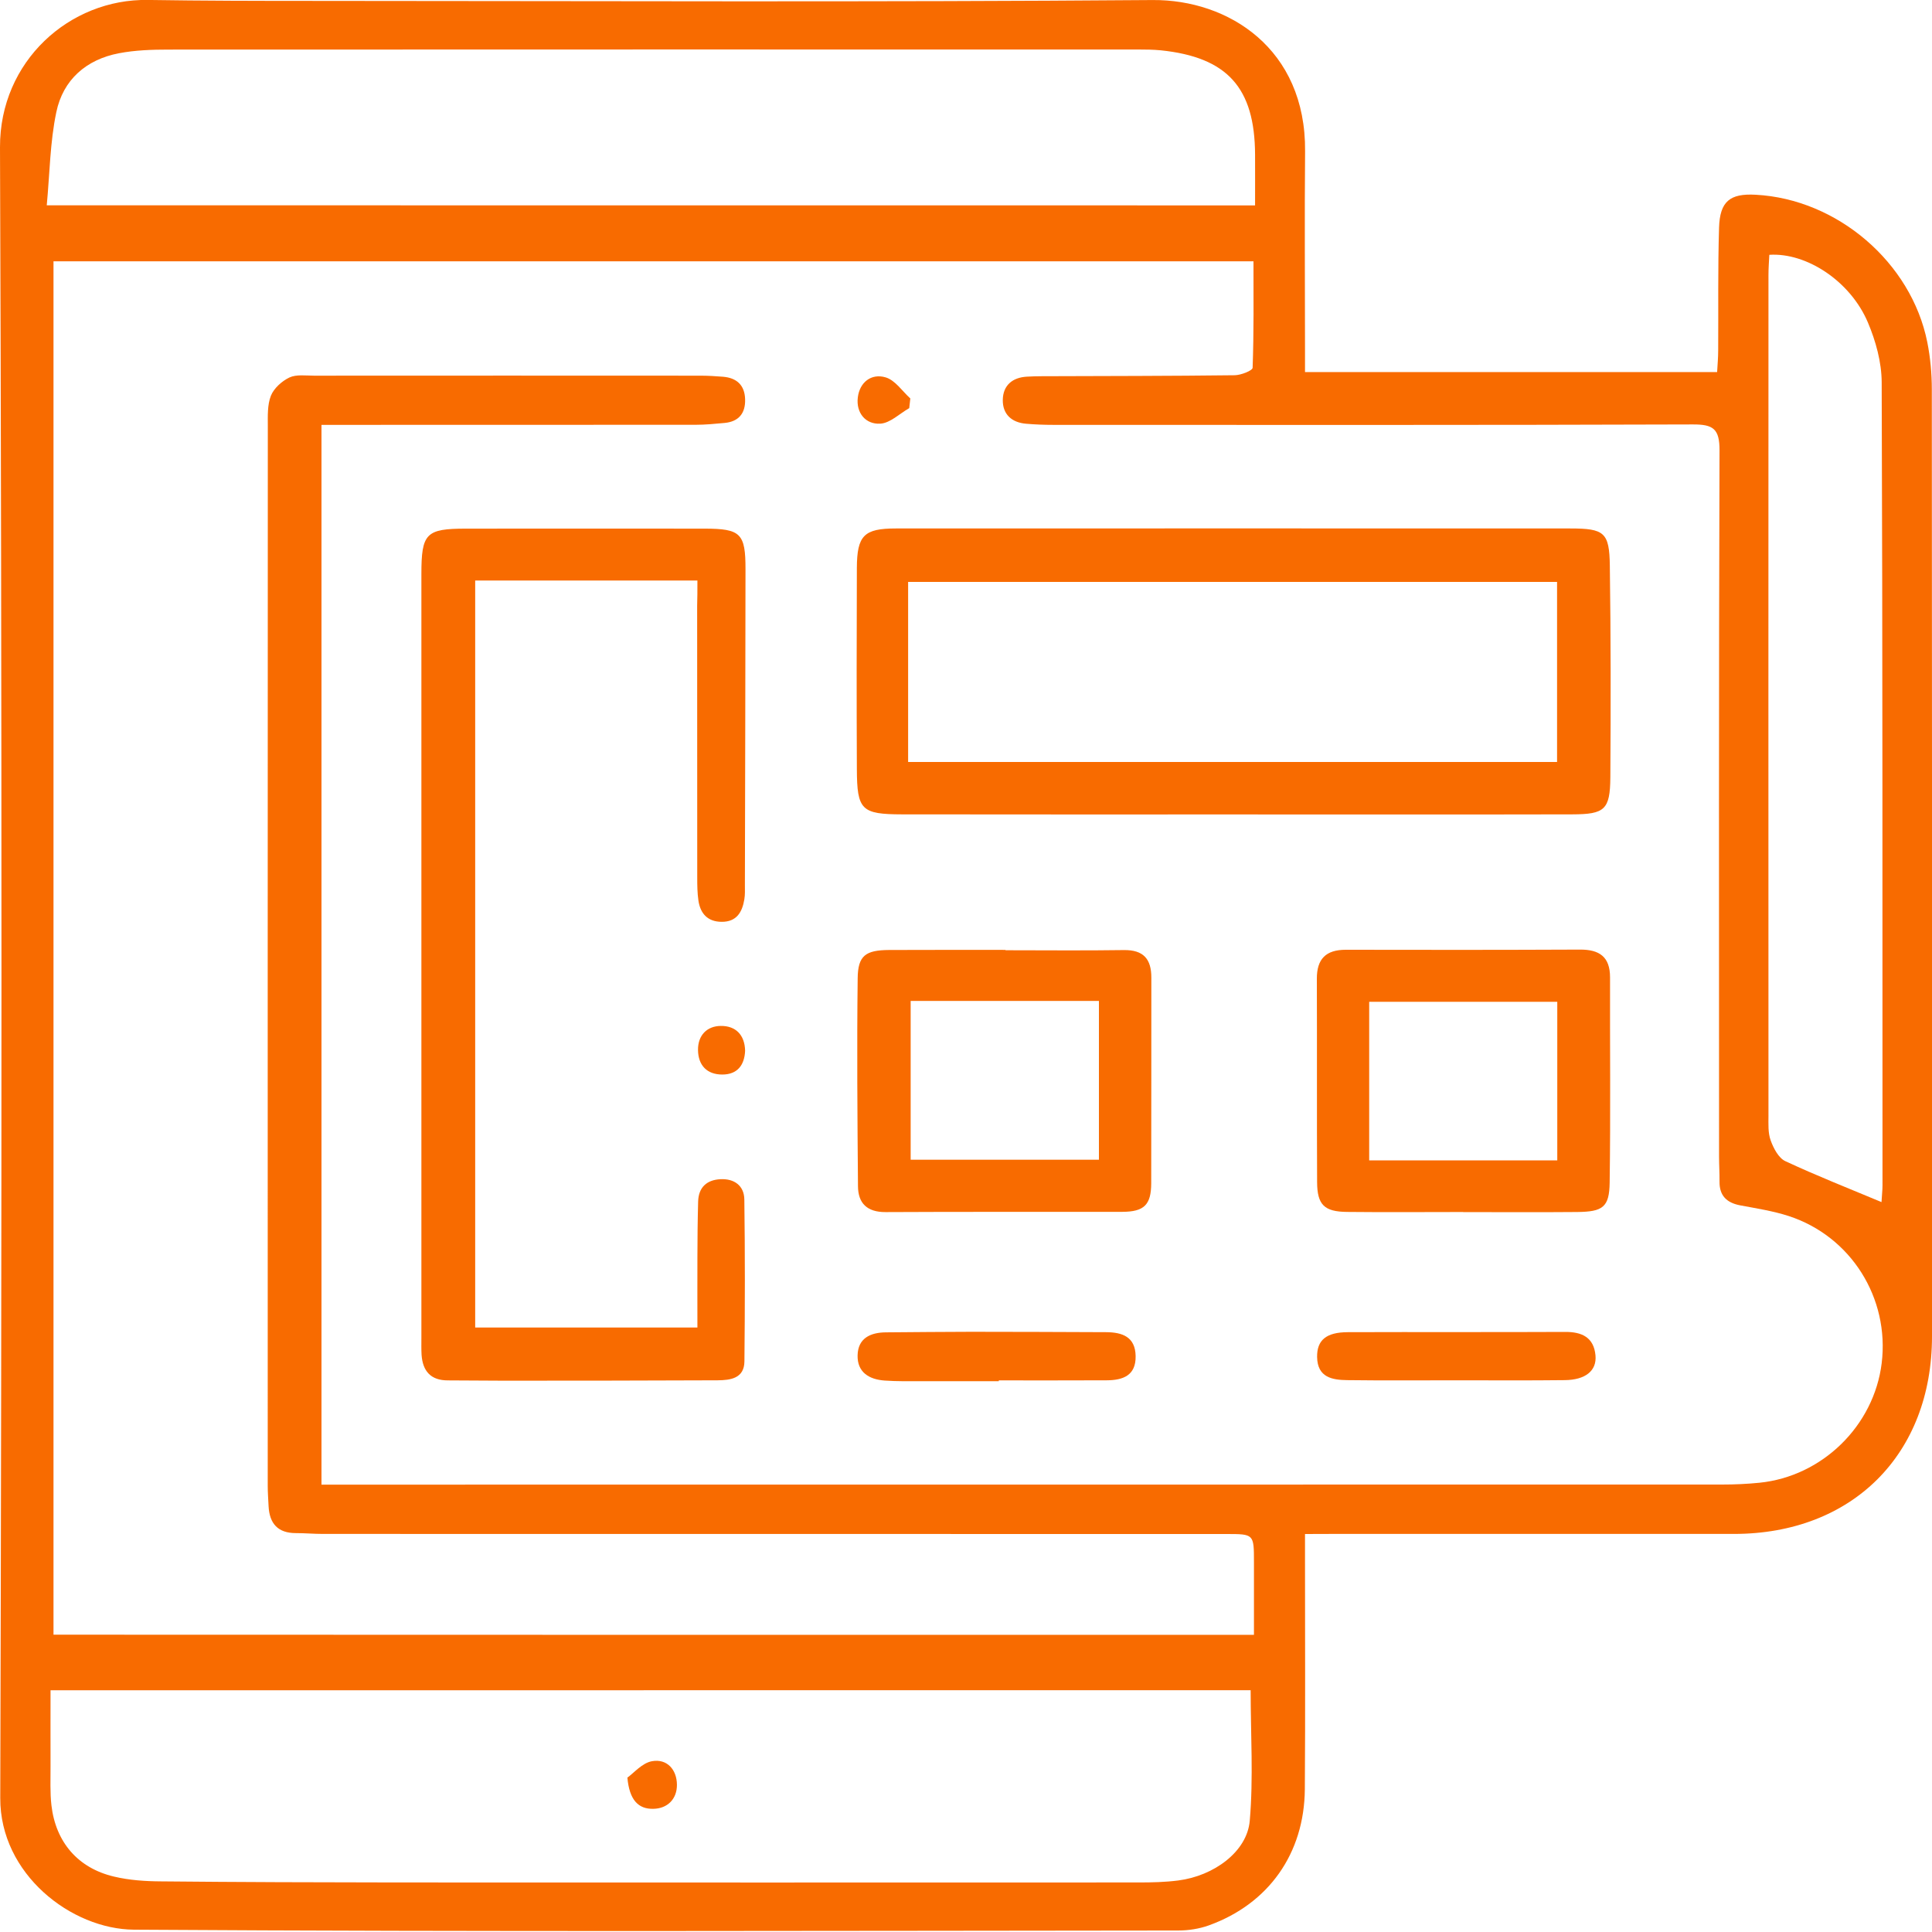
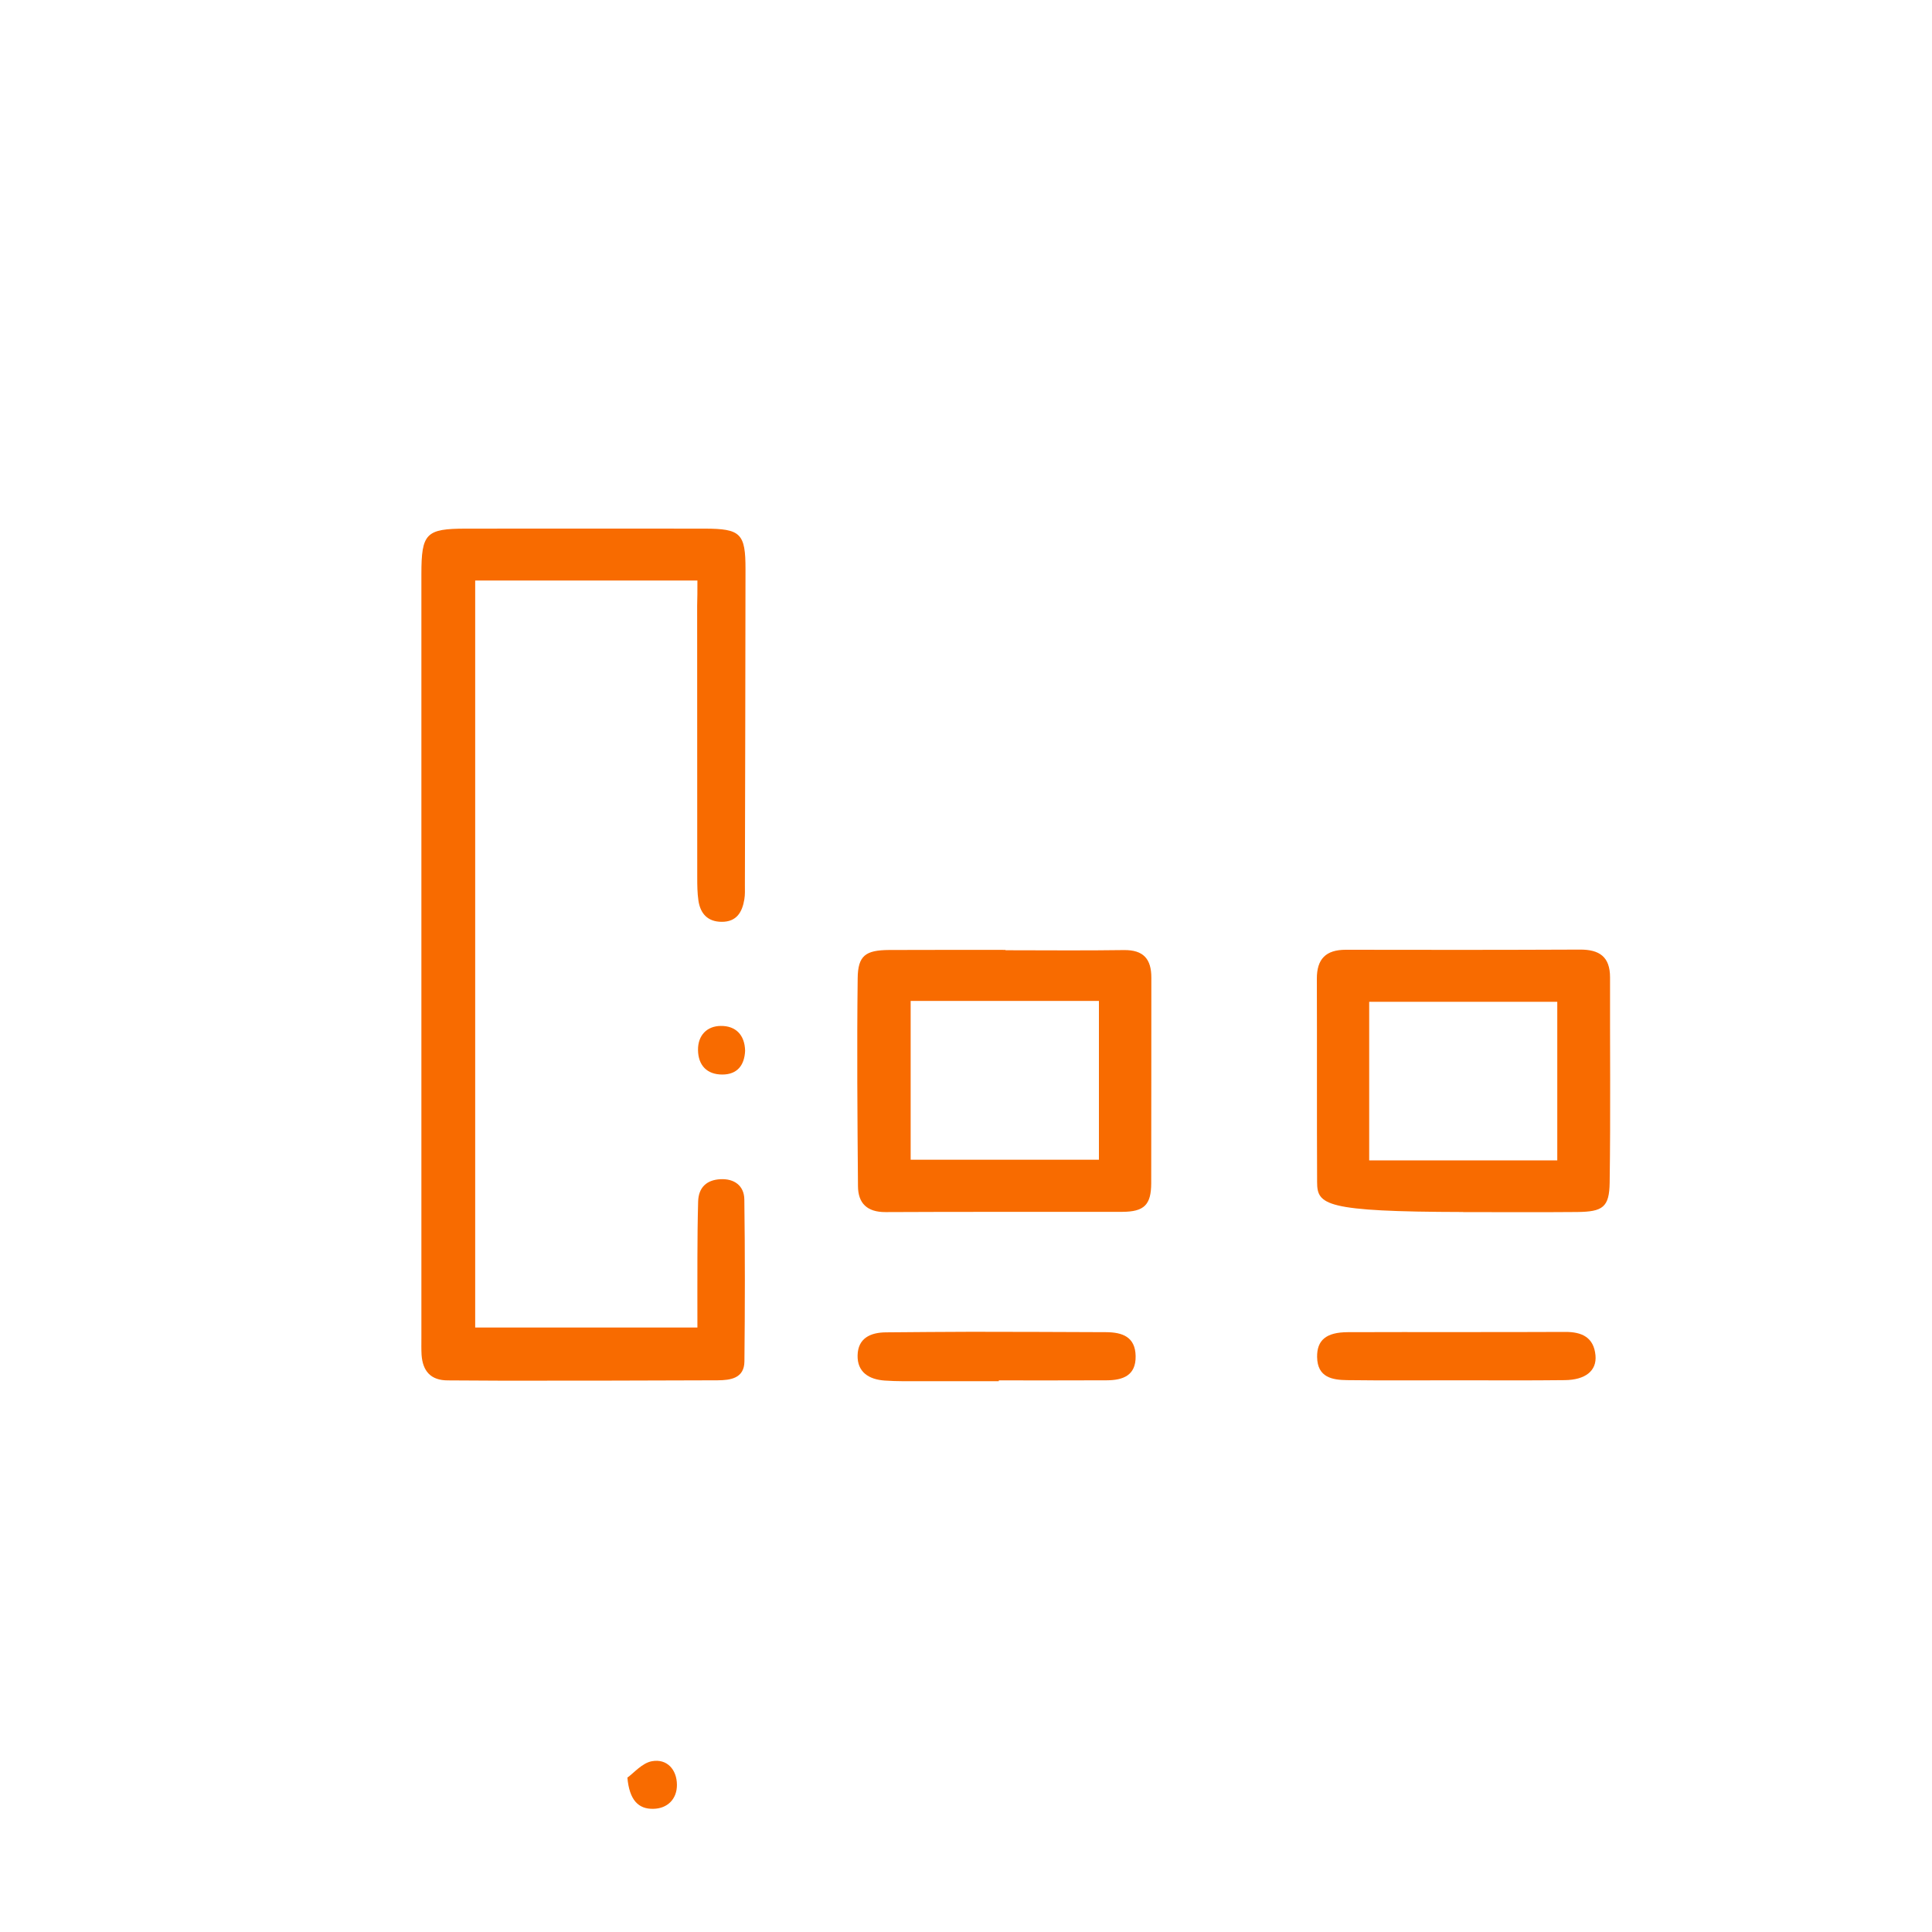
<svg xmlns="http://www.w3.org/2000/svg" width="45" height="45" viewBox="0 0 45 45" fill="none">
-   <path d="M30.396 35.73C30.396 35.961 30.396 36.133 30.396 36.308C30.396 38.097 30.405 39.886 30.392 41.675C30.38 43.172 29.549 44.345 28.153 44.847C27.932 44.926 27.684 44.965 27.447 44.965C19.338 44.971 11.23 44.998 3.121 44.946C1.663 44.936 2.72791e-05 43.653 0.006 41.881C0.043 29.065 0.047 16.248 2.75157e-05 3.433C-0.008 1.424 1.624 -0.03 3.443 -0.001C4.732 0.019 6.021 0.021 7.31 0.021C13.823 0.023 20.337 0.052 26.848 0.001C28.605 -0.012 30.419 1.128 30.398 3.524C30.384 5.055 30.396 6.586 30.396 8.118C30.396 8.292 30.396 8.465 30.396 8.666C33.606 8.666 36.773 8.666 39.995 8.666C40.005 8.496 40.02 8.327 40.02 8.157C40.026 7.205 40.011 6.255 40.04 5.303C40.059 4.687 40.296 4.503 40.893 4.536C42.791 4.636 44.518 6.11 44.89 7.969C44.962 8.329 44.996 8.703 44.996 9.072C45.002 16.422 45.002 23.773 45 31.126C45 33.875 43.141 35.728 40.387 35.728C37.26 35.728 34.131 35.728 31.004 35.728C30.82 35.73 30.632 35.73 30.396 35.73ZM29.207 38.079C29.207 37.477 29.207 36.932 29.207 36.385C29.207 35.73 29.207 35.73 28.56 35.73C21.547 35.73 14.533 35.73 7.519 35.728C7.31 35.728 7.101 35.709 6.891 35.709C6.471 35.709 6.277 35.486 6.256 35.084C6.248 34.923 6.236 34.763 6.236 34.602C6.236 26.379 6.234 18.155 6.238 9.932C6.238 9.692 6.225 9.432 6.31 9.217C6.38 9.043 6.566 8.876 6.742 8.792C6.905 8.717 7.122 8.75 7.314 8.75C10.313 8.748 13.312 8.748 16.311 8.75C16.487 8.75 16.665 8.761 16.842 8.775C17.162 8.802 17.346 8.973 17.355 9.3C17.365 9.626 17.206 9.82 16.879 9.851C16.654 9.872 16.429 9.894 16.204 9.894C13.496 9.896 10.786 9.896 8.078 9.896C7.89 9.896 7.7 9.896 7.488 9.896C7.488 18.144 7.488 26.34 7.488 34.58C7.711 34.58 7.901 34.58 8.091 34.58C18.765 34.58 29.438 34.58 40.111 34.578C40.4 34.578 40.691 34.565 40.98 34.536C42.445 34.389 43.649 33.208 43.828 31.752C44.014 30.236 43.114 28.796 41.66 28.323C41.296 28.205 40.91 28.146 40.532 28.075C40.218 28.015 40.046 27.85 40.051 27.518C40.053 27.325 40.04 27.133 40.04 26.939C40.04 21.457 40.032 15.975 40.051 10.493C40.053 9.987 39.904 9.884 39.429 9.886C34.463 9.903 29.498 9.897 24.532 9.896C24.322 9.896 24.113 9.888 23.904 9.87C23.562 9.843 23.351 9.647 23.357 9.312C23.363 8.977 23.58 8.791 23.921 8.773C24.034 8.767 24.146 8.763 24.26 8.763C25.759 8.758 27.259 8.758 28.758 8.74C28.905 8.738 29.174 8.632 29.176 8.566C29.206 7.738 29.196 6.906 29.196 6.086C19.827 6.086 10.536 6.086 1.246 6.086C1.246 16.775 1.246 27.422 1.246 38.075C10.575 38.079 19.86 38.079 29.207 38.079ZM1.177 39.37C1.177 39.979 1.175 40.557 1.177 41.133C1.179 41.439 1.163 41.747 1.198 42.049C1.297 42.906 1.814 43.511 2.654 43.709C3.009 43.794 3.385 43.819 3.753 43.821C5.573 43.839 7.395 43.844 9.216 43.846C14.987 43.848 20.756 43.848 26.526 43.846C26.833 43.846 27.141 43.839 27.443 43.8C28.271 43.695 29.047 43.131 29.109 42.41C29.196 41.41 29.13 40.396 29.13 39.368C19.848 39.37 10.553 39.37 1.177 39.37ZM29.233 4.784C29.233 4.371 29.235 3.987 29.233 3.603C29.227 2.043 28.587 1.333 27.038 1.172C26.862 1.155 26.683 1.153 26.507 1.153C18.98 1.153 11.453 1.151 3.925 1.155C3.54 1.155 3.148 1.168 2.772 1.24C2.008 1.385 1.469 1.858 1.312 2.611C1.165 3.308 1.159 4.037 1.089 4.782C10.483 4.784 19.811 4.784 29.233 4.784ZM43.824 27.999C43.833 27.831 43.847 27.722 43.847 27.613C43.845 21.377 43.851 15.139 43.828 8.903C43.826 8.436 43.69 7.943 43.506 7.509C43.099 6.55 42.079 5.879 41.211 5.935C41.203 6.09 41.191 6.247 41.191 6.406C41.189 12.933 41.189 19.46 41.191 25.987C41.191 26.179 41.178 26.386 41.242 26.561C41.307 26.743 41.426 26.972 41.583 27.045C42.306 27.383 43.05 27.675 43.824 27.999Z" fill="#F86B00" />
  <path d="M16.244 13.521C14.489 13.521 12.799 13.521 11.068 13.521C11.068 19.313 11.068 25.101 11.068 30.921C12.772 30.921 14.474 30.921 16.244 30.921C16.244 30.374 16.242 29.831 16.244 29.288C16.245 28.854 16.249 28.418 16.261 27.984C16.271 27.652 16.465 27.482 16.78 27.466C17.102 27.449 17.333 27.617 17.337 27.939C17.354 29.195 17.352 30.453 17.339 31.71C17.335 32.105 17.015 32.148 16.713 32.15C15.053 32.157 13.394 32.159 11.735 32.159C11.3 32.159 10.864 32.152 10.43 32.152C10.031 32.152 9.845 31.934 9.819 31.555C9.812 31.427 9.815 31.297 9.815 31.169C9.815 25.237 9.815 19.307 9.815 13.375C9.815 12.421 9.92 12.313 10.858 12.313C12.711 12.311 14.565 12.311 16.418 12.313C17.252 12.315 17.366 12.425 17.364 13.263C17.362 15.713 17.356 18.161 17.35 20.612C17.35 20.724 17.356 20.838 17.337 20.949C17.288 21.244 17.159 21.471 16.813 21.471C16.484 21.471 16.311 21.28 16.267 20.972C16.242 20.798 16.24 20.619 16.24 20.443C16.238 18.332 16.238 16.221 16.238 14.11C16.244 13.93 16.244 13.755 16.244 13.521Z" fill="#F86B00" />
-   <path d="M28.744 18.97C26.165 18.97 23.589 18.972 21.011 18.968C20.063 18.966 19.962 18.867 19.958 17.913C19.951 16.351 19.952 14.788 19.958 13.226C19.962 12.472 20.125 12.309 20.866 12.309C26.101 12.307 31.337 12.307 36.573 12.309C37.368 12.309 37.486 12.4 37.496 13.178C37.519 14.819 37.519 16.463 37.508 18.107C37.502 18.861 37.376 18.966 36.62 18.968C33.995 18.974 31.368 18.97 28.744 18.97ZM21.152 17.748C26.212 17.748 31.244 17.748 36.267 17.748C36.267 16.322 36.267 14.93 36.267 13.554C31.207 13.554 26.185 13.554 21.152 13.554C21.152 14.969 21.152 16.349 21.152 17.748Z" fill="#F86B00" />
  <path d="M23.421 22.133C24.34 22.133 25.259 22.143 26.178 22.129C26.635 22.123 26.819 22.339 26.817 22.775C26.814 24.37 26.819 25.968 26.814 27.563C26.812 28.063 26.649 28.224 26.141 28.226C24.303 28.23 22.465 28.222 20.628 28.232C20.195 28.234 19.986 28.026 19.984 27.627C19.971 26.014 19.957 24.403 19.977 22.79C19.982 22.255 20.161 22.131 20.711 22.127C21.614 22.123 22.518 22.125 23.419 22.125C23.421 22.129 23.421 22.131 23.421 22.133ZM21.211 27.012C22.706 27.012 24.144 27.012 25.596 27.012C25.596 25.758 25.596 24.543 25.596 23.314C24.121 23.314 22.679 23.314 21.211 23.314C21.211 24.554 21.211 25.77 21.211 27.012Z" fill="#F86B00" />
-   <path d="M34.082 28.23C33.18 28.23 32.279 28.238 31.376 28.228C30.844 28.223 30.68 28.062 30.678 27.532C30.67 25.954 30.678 24.377 30.672 22.799C30.67 22.335 30.883 22.122 31.345 22.122C33.165 22.126 34.983 22.126 36.803 22.118C37.253 22.116 37.501 22.285 37.501 22.764C37.497 24.357 37.515 25.953 37.492 27.546C37.484 28.118 37.333 28.224 36.736 28.23C35.85 28.238 34.964 28.232 34.078 28.232C34.082 28.232 34.082 28.232 34.082 28.23ZM36.272 27.028C36.272 25.776 36.272 24.551 36.272 23.334C34.787 23.334 33.343 23.334 31.891 23.334C31.891 24.582 31.891 25.796 31.891 27.028C33.366 27.028 34.811 27.028 36.272 27.028Z" fill="#F86B00" />
+   <path d="M34.082 28.23C30.844 28.223 30.68 28.062 30.678 27.532C30.67 25.954 30.678 24.377 30.672 22.799C30.67 22.335 30.883 22.122 31.345 22.122C33.165 22.126 34.983 22.126 36.803 22.118C37.253 22.116 37.501 22.285 37.501 22.764C37.497 24.357 37.515 25.953 37.492 27.546C37.484 28.118 37.333 28.224 36.736 28.23C35.85 28.238 34.964 28.232 34.078 28.232C34.082 28.232 34.082 28.232 34.082 28.23ZM36.272 27.028C36.272 25.776 36.272 24.551 36.272 23.334C34.787 23.334 33.343 23.334 31.891 23.334C31.891 24.582 31.891 25.796 31.891 27.028C33.366 27.028 34.811 27.028 36.272 27.028Z" fill="#F86B00" />
  <path d="M33.934 32.15C33.084 32.15 32.233 32.157 31.38 32.146C31.027 32.142 30.686 32.082 30.678 31.609C30.672 31.217 30.887 31.031 31.391 31.029C33.08 31.023 34.766 31.031 36.455 31.023C36.846 31.021 37.123 31.149 37.162 31.57C37.195 31.929 36.926 32.142 36.443 32.146C35.605 32.156 34.77 32.15 33.934 32.15Z" fill="#F86B00" />
  <path d="M23.264 32.171C22.524 32.171 21.782 32.171 21.041 32.171C20.896 32.171 20.752 32.165 20.607 32.156C20.238 32.13 19.967 31.96 19.975 31.57C19.983 31.171 20.271 31.035 20.638 31.033C21.299 31.029 21.96 31.02 22.619 31.02C23.666 31.02 24.714 31.025 25.761 31.029C26.137 31.031 26.444 31.134 26.451 31.586C26.459 32.041 26.153 32.148 25.777 32.15C24.939 32.154 24.102 32.152 23.264 32.152C23.264 32.157 23.264 32.163 23.264 32.171Z" fill="#F86B00" />
-   <path d="M21.178 9.506C20.953 9.634 20.734 9.855 20.503 9.868C20.158 9.888 19.937 9.612 19.98 9.259C20.021 8.907 20.292 8.69 20.629 8.79C20.85 8.856 21.015 9.11 21.203 9.281C21.195 9.356 21.188 9.432 21.178 9.506Z" fill="#F86B00" />
  <path d="M17.355 24.475C17.34 24.812 17.173 25.026 16.828 25.028C16.467 25.03 16.262 24.814 16.258 24.456C16.254 24.115 16.467 23.898 16.789 23.896C17.134 23.892 17.347 24.103 17.355 24.475Z" fill="#F86B00" />
  <path d="M14.613 41.404C14.761 41.3 14.956 41.063 15.185 41.022C15.538 40.958 15.765 41.22 15.767 41.571C15.769 41.902 15.548 42.125 15.218 42.131C14.867 42.139 14.66 41.926 14.613 41.404Z" fill="#F86B00" />
</svg>